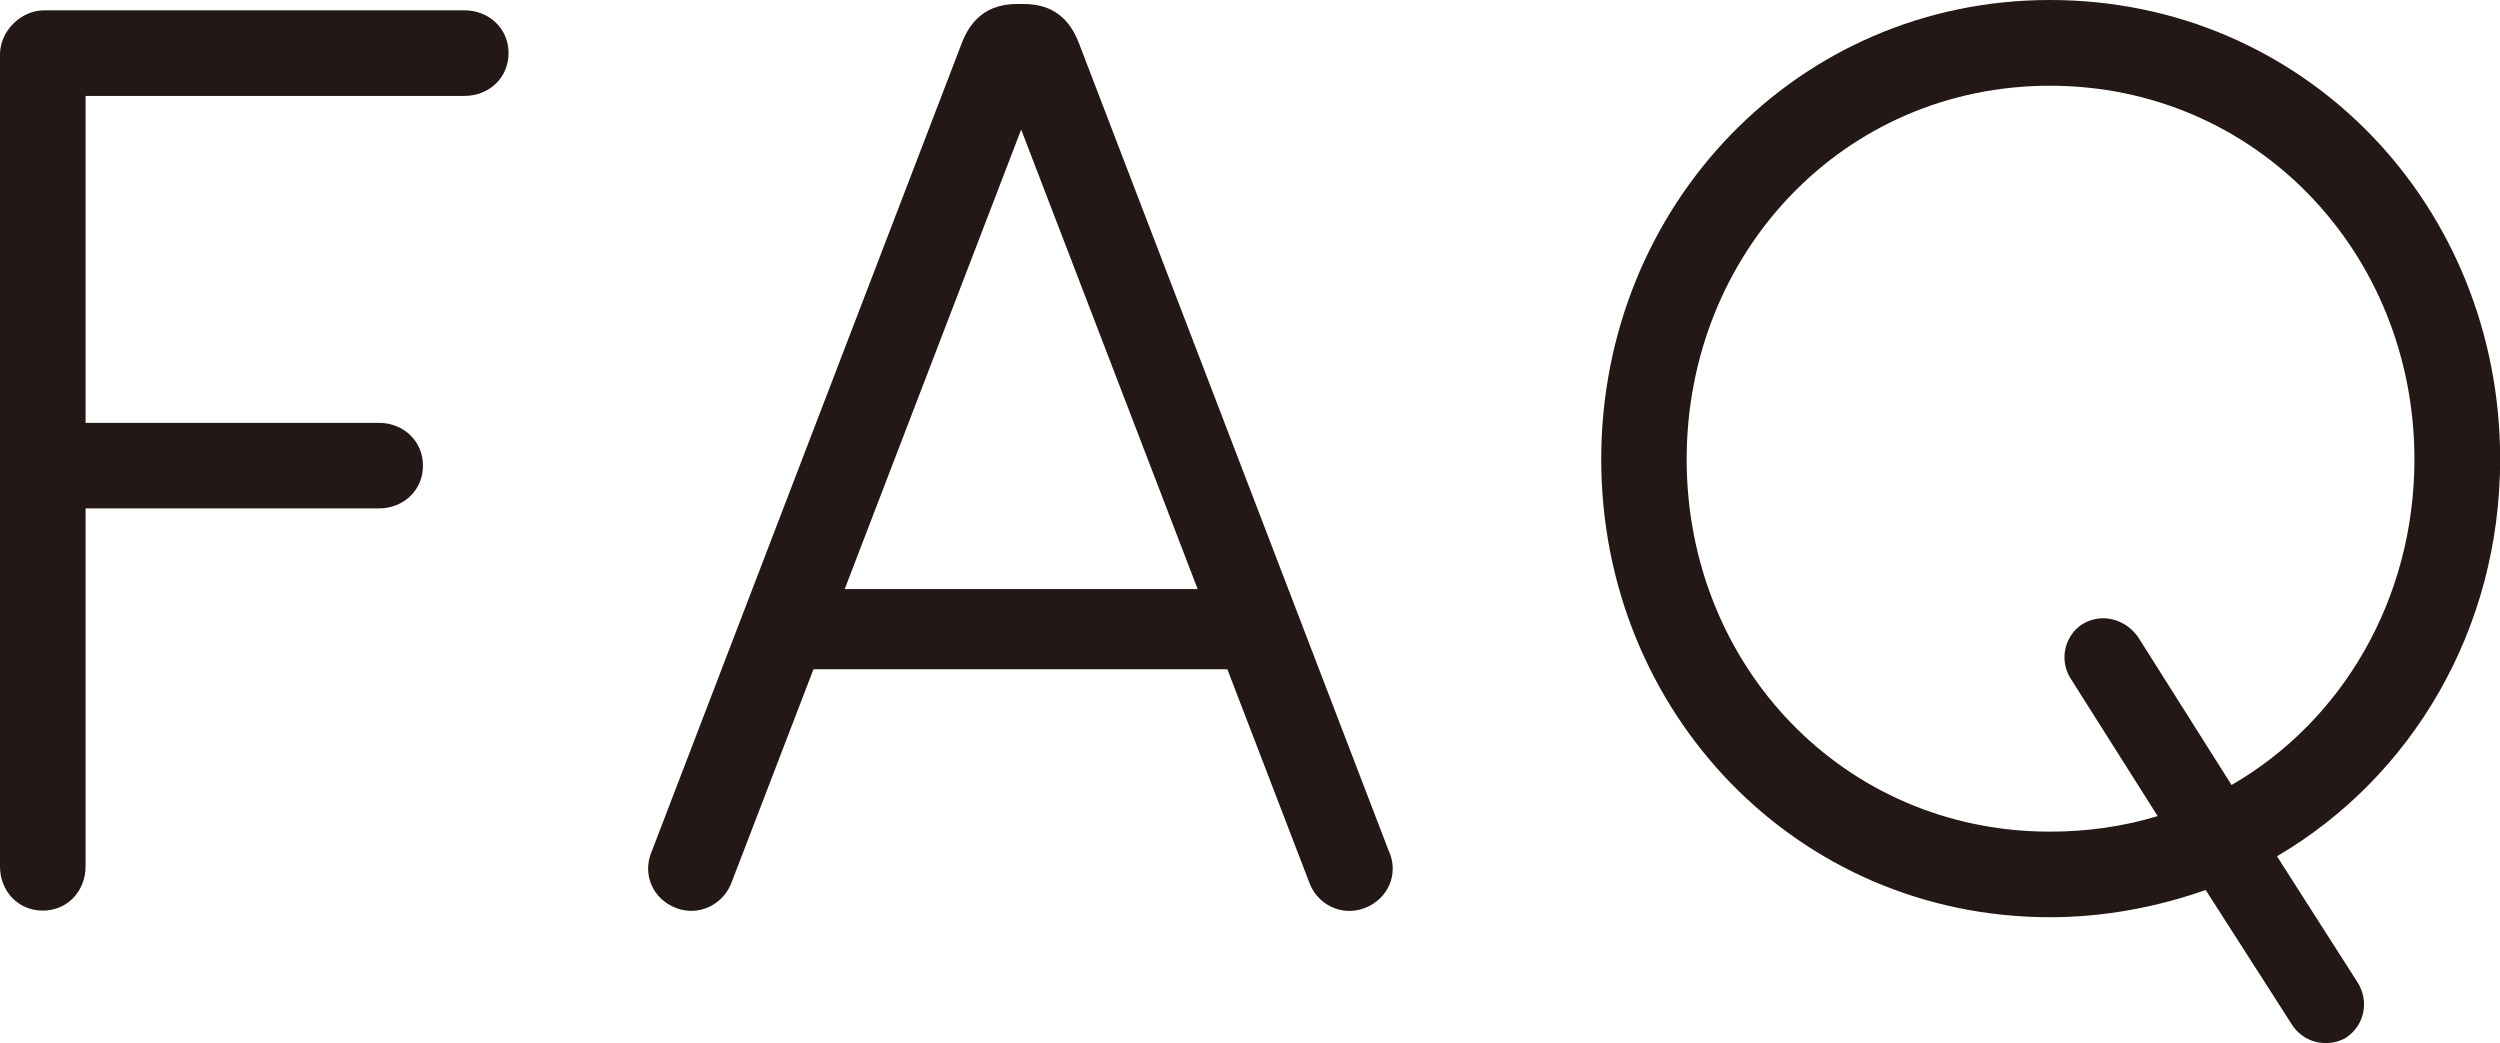
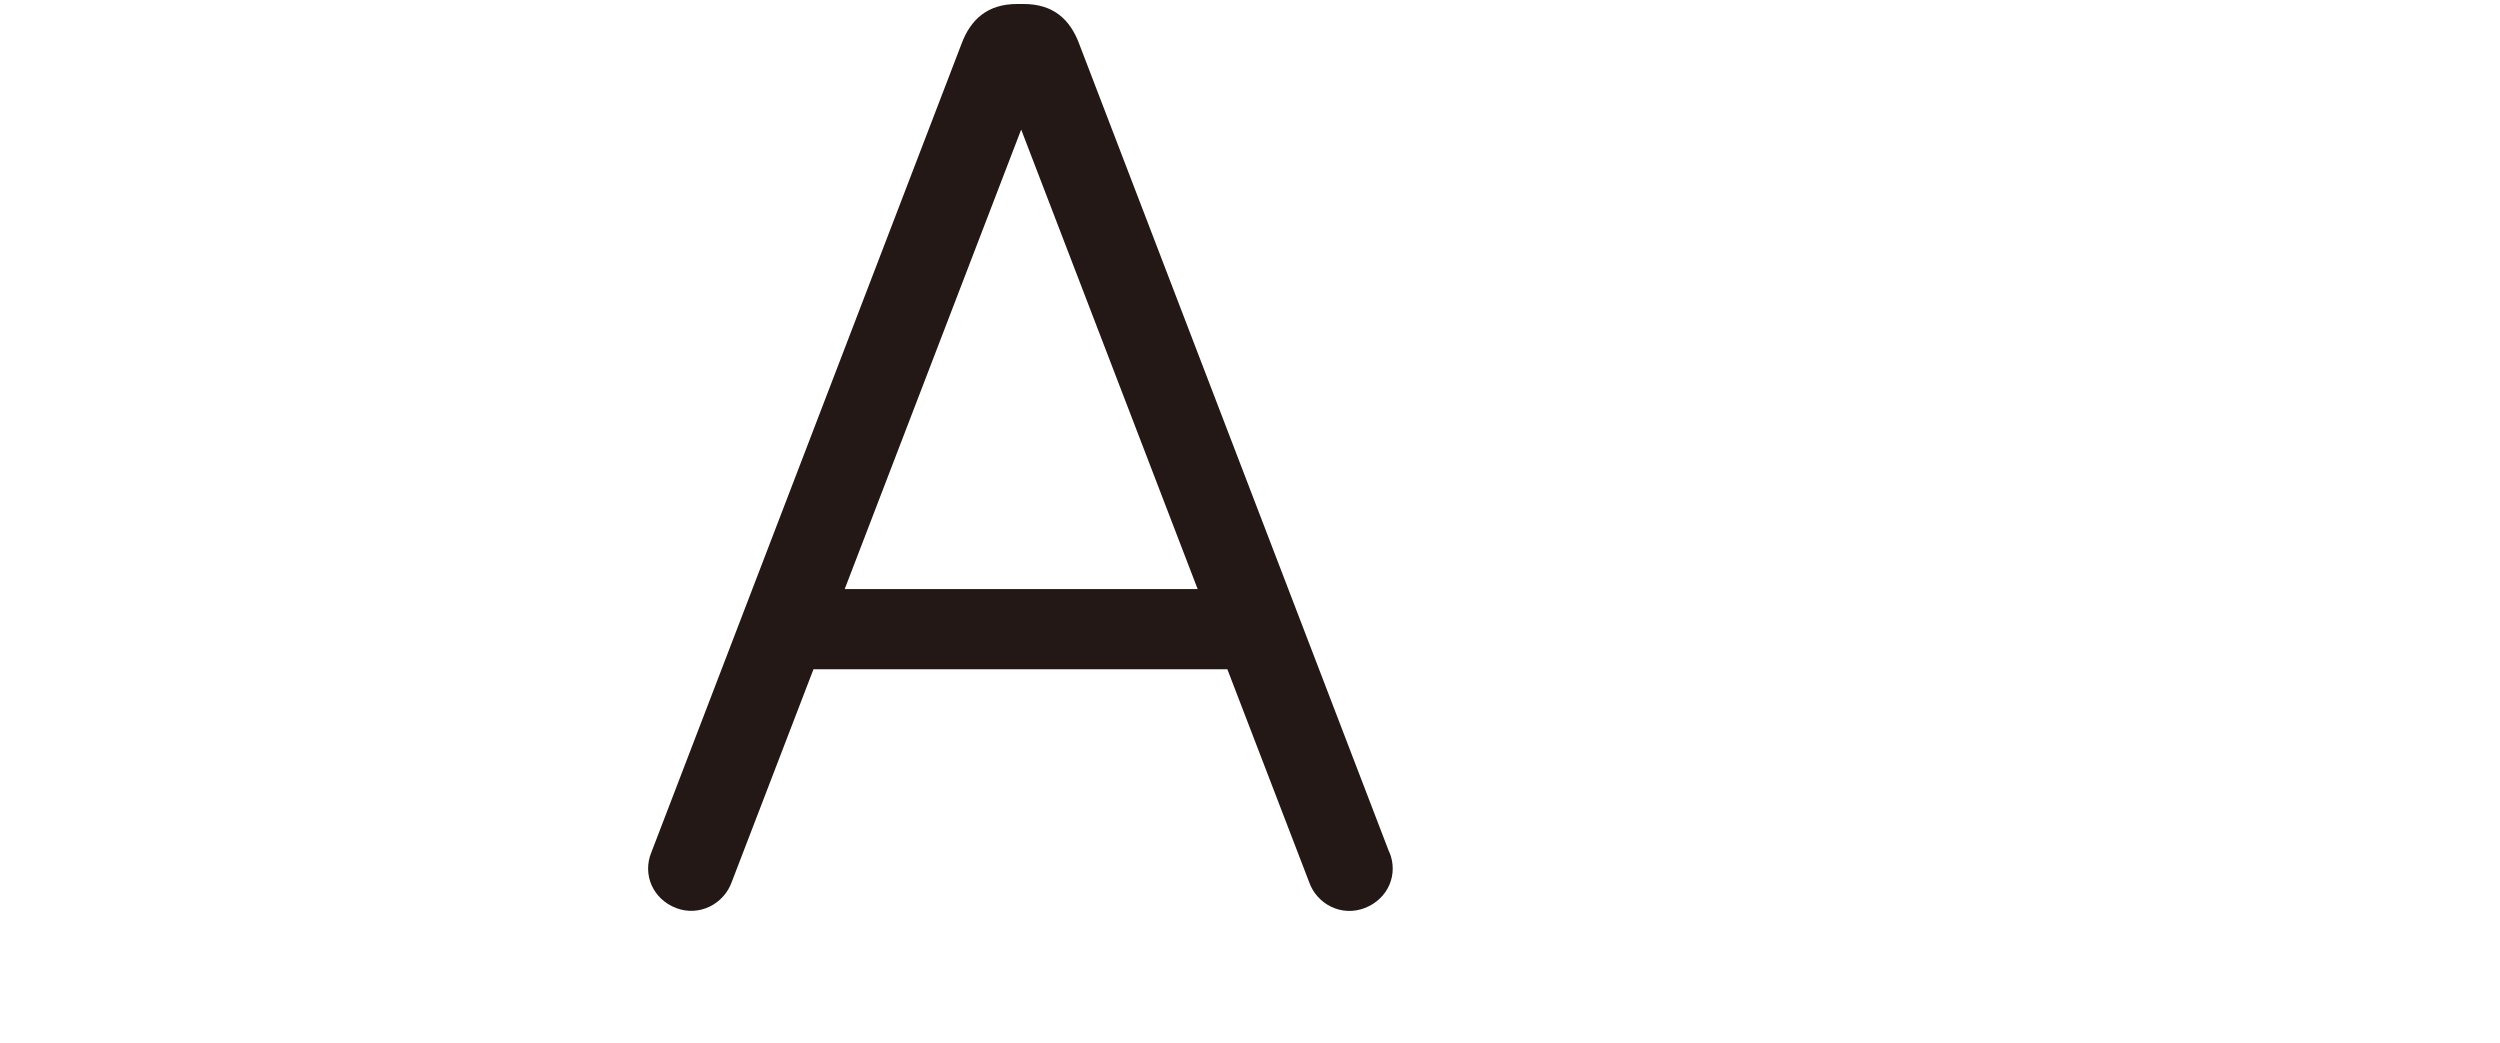
<svg xmlns="http://www.w3.org/2000/svg" id="_レイヤー_2" width="181.69" height="75.81" viewBox="0 0 181.69 75.81">
  <defs>
    <style>.cls-1{fill:#231815;}</style>
  </defs>
  <g id="_レイヤー_1-2">
-     <path class="cls-1" d="M33.75.75c1.79,0,3.21,1.32,3.21,3.11s-1.41,3.11-3.21,3.11H6.22v23.76h21.31c1.79,0,3.21,1.32,3.21,3.11s-1.41,3.11-3.21,3.11H6.22v26.02c0,1.79-1.32,3.21-3.11,3.21s-3.11-1.41-3.11-3.21V3.96C0,2.26,1.51.75,3.21.75h30.55Z" />
    <path class="cls-1" d="M100.98,61.94c.66,1.6-.09,3.39-1.79,4.05-1.7.66-3.49-.28-4.05-1.89l-5.94-15.46h-30.08l-5.94,15.46c-.57,1.6-2.36,2.54-4.05,1.89-1.7-.66-2.45-2.45-1.79-4.05L69.87,3.21c.66-1.79,1.89-2.92,4.05-2.92h.47c2.17,0,3.39,1.13,4.05,2.92l22.53,58.74ZM74.21,9.43l-12.82,33.38h25.65l-12.82-33.38Z" />
-     <path class="cls-1" d="M148.98,0c18.48,0,32.72,14.9,32.72,33.38,0,12.35-6.41,23.1-16.22,28.85l5.85,9.15c.85,1.32.57,3.11-.85,4.05-1.32.75-3.11.38-3.96-1.04l-6.22-9.71c-3.49,1.23-7.35,1.98-11.31,1.98-18.39,0-32.62-14.9-32.62-33.28S130.59,0,148.98,0ZM148.98,60.44c2.73,0,5.37-.38,7.83-1.13l-6.32-9.99c-.85-1.32-.47-3.11.85-3.96,1.41-.85,3.11-.38,4.05.94l6.79,10.75c8.01-4.62,13.29-13.48,13.29-23.67,0-14.99-11.5-27.15-26.49-27.15s-26.4,12.16-26.4,27.15,11.41,27.06,26.4,27.06Z" />
  </g>
</svg>